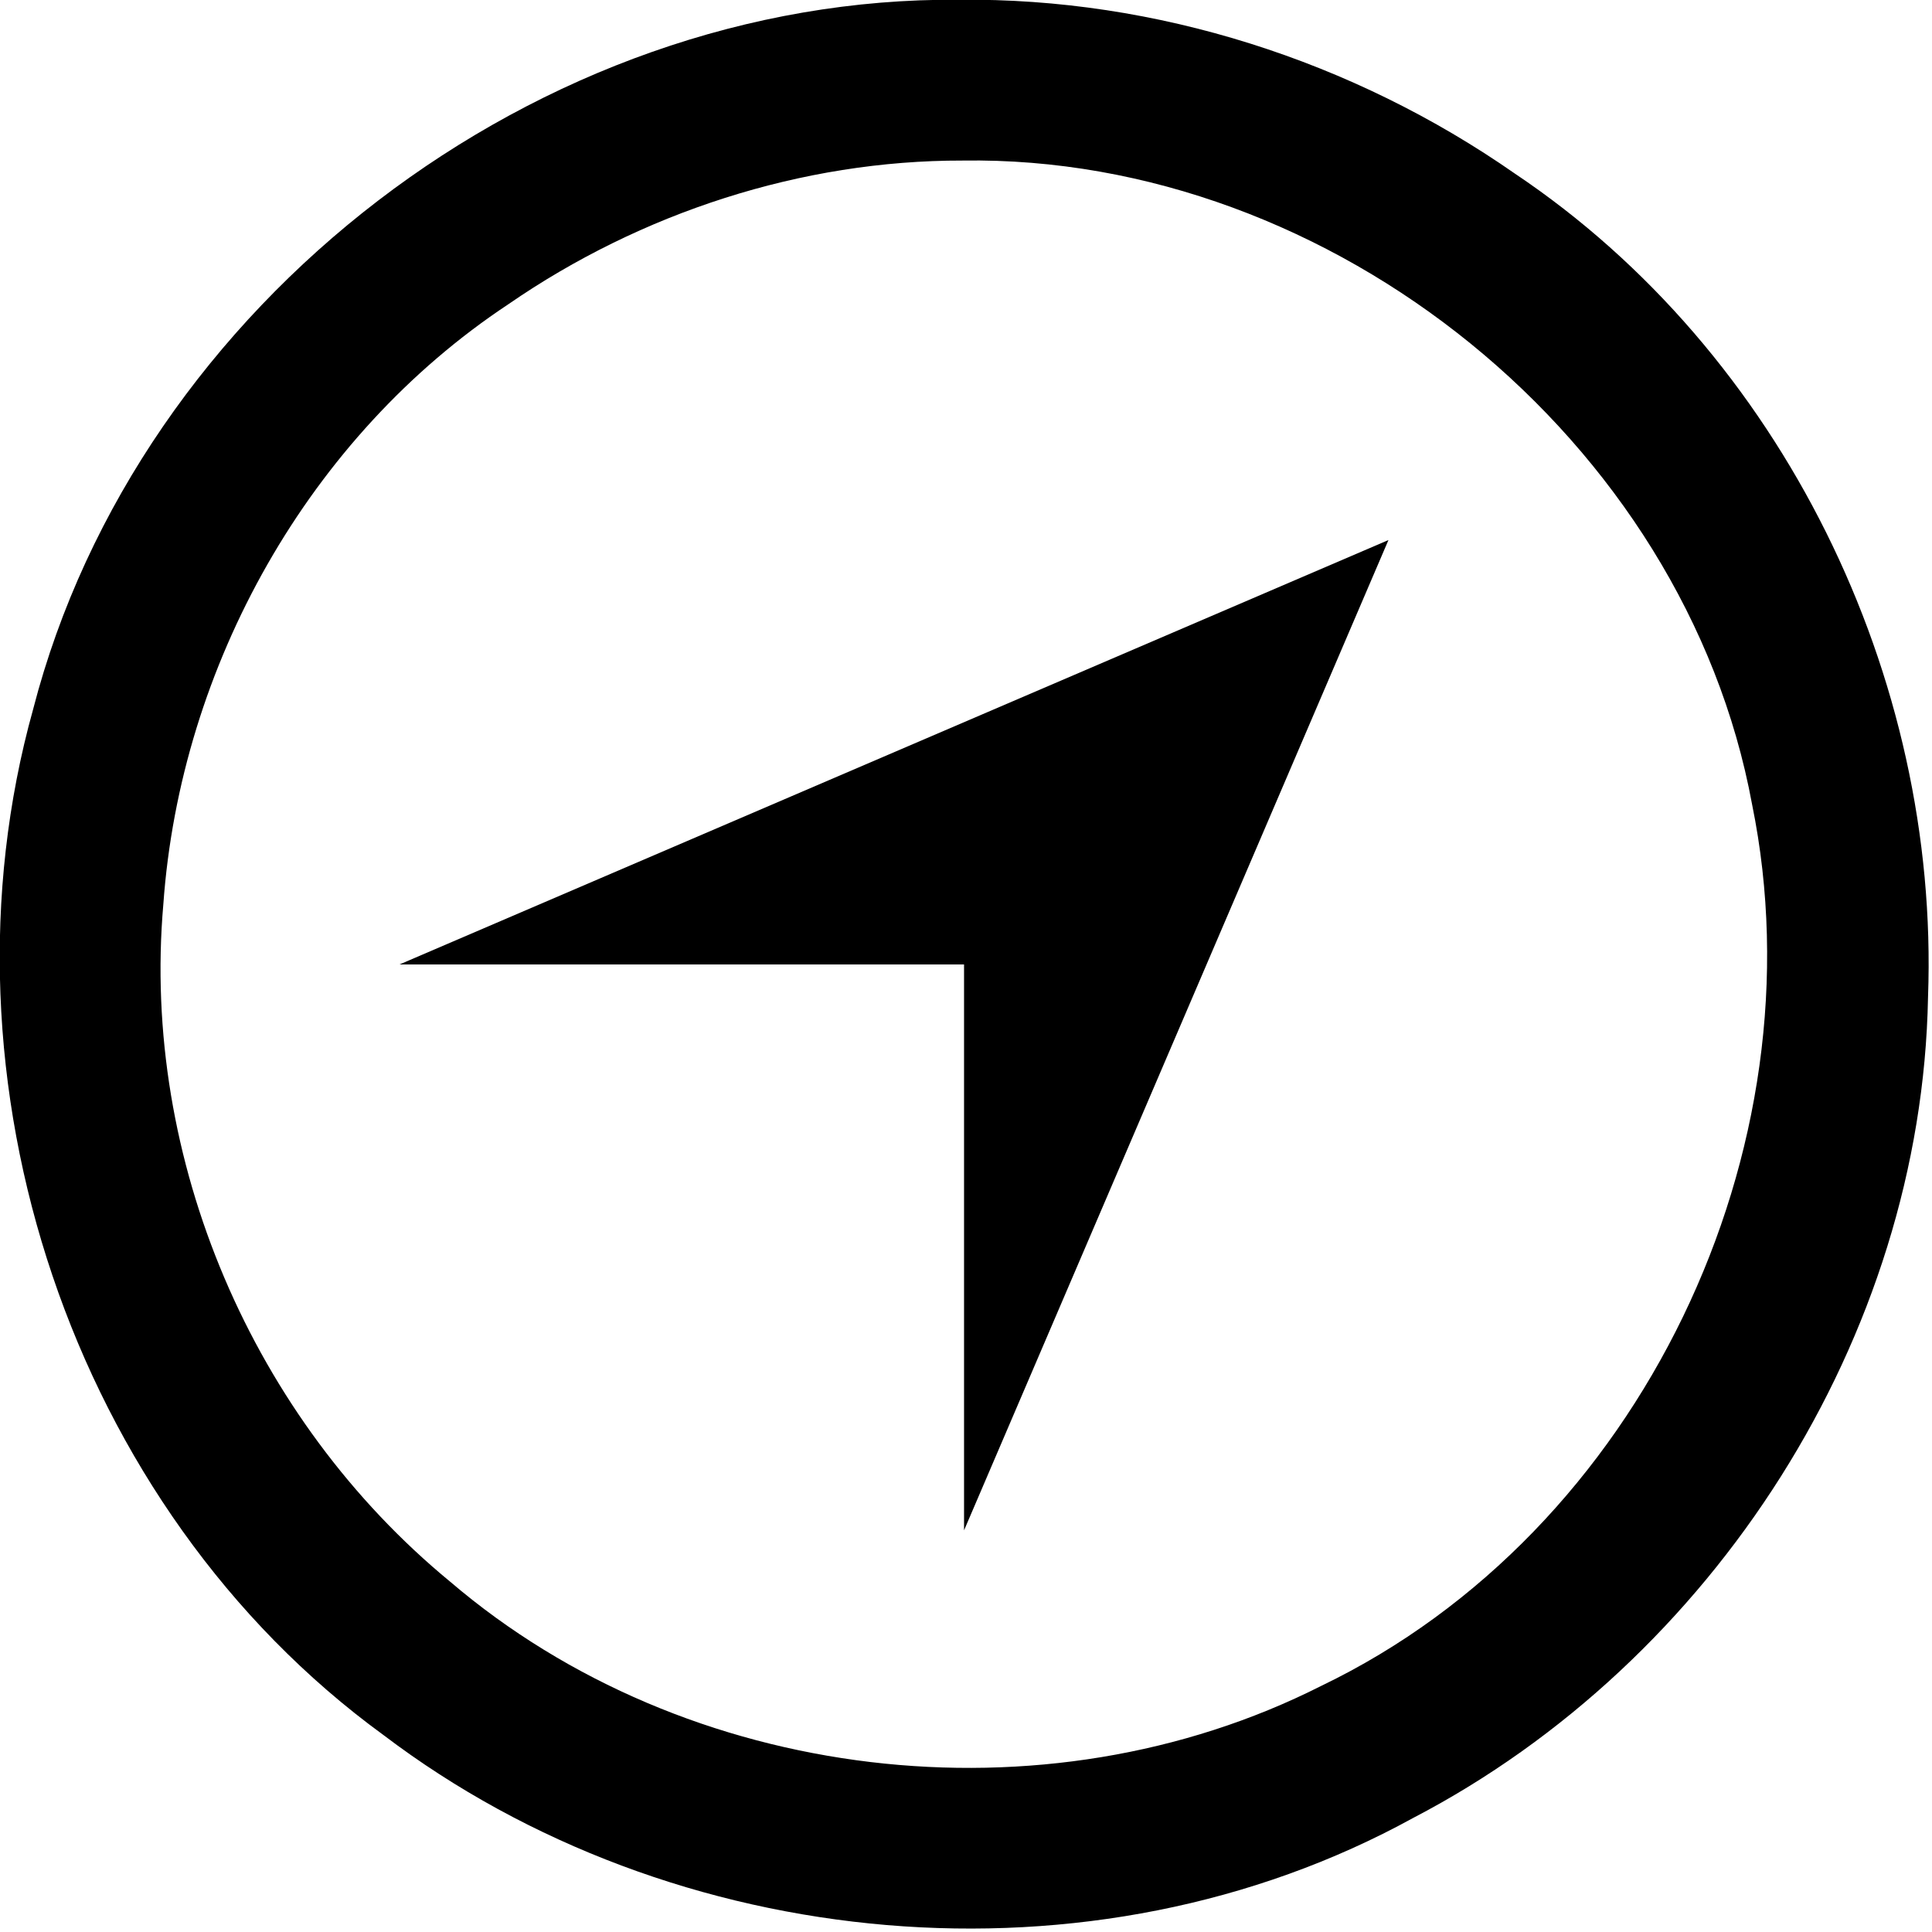
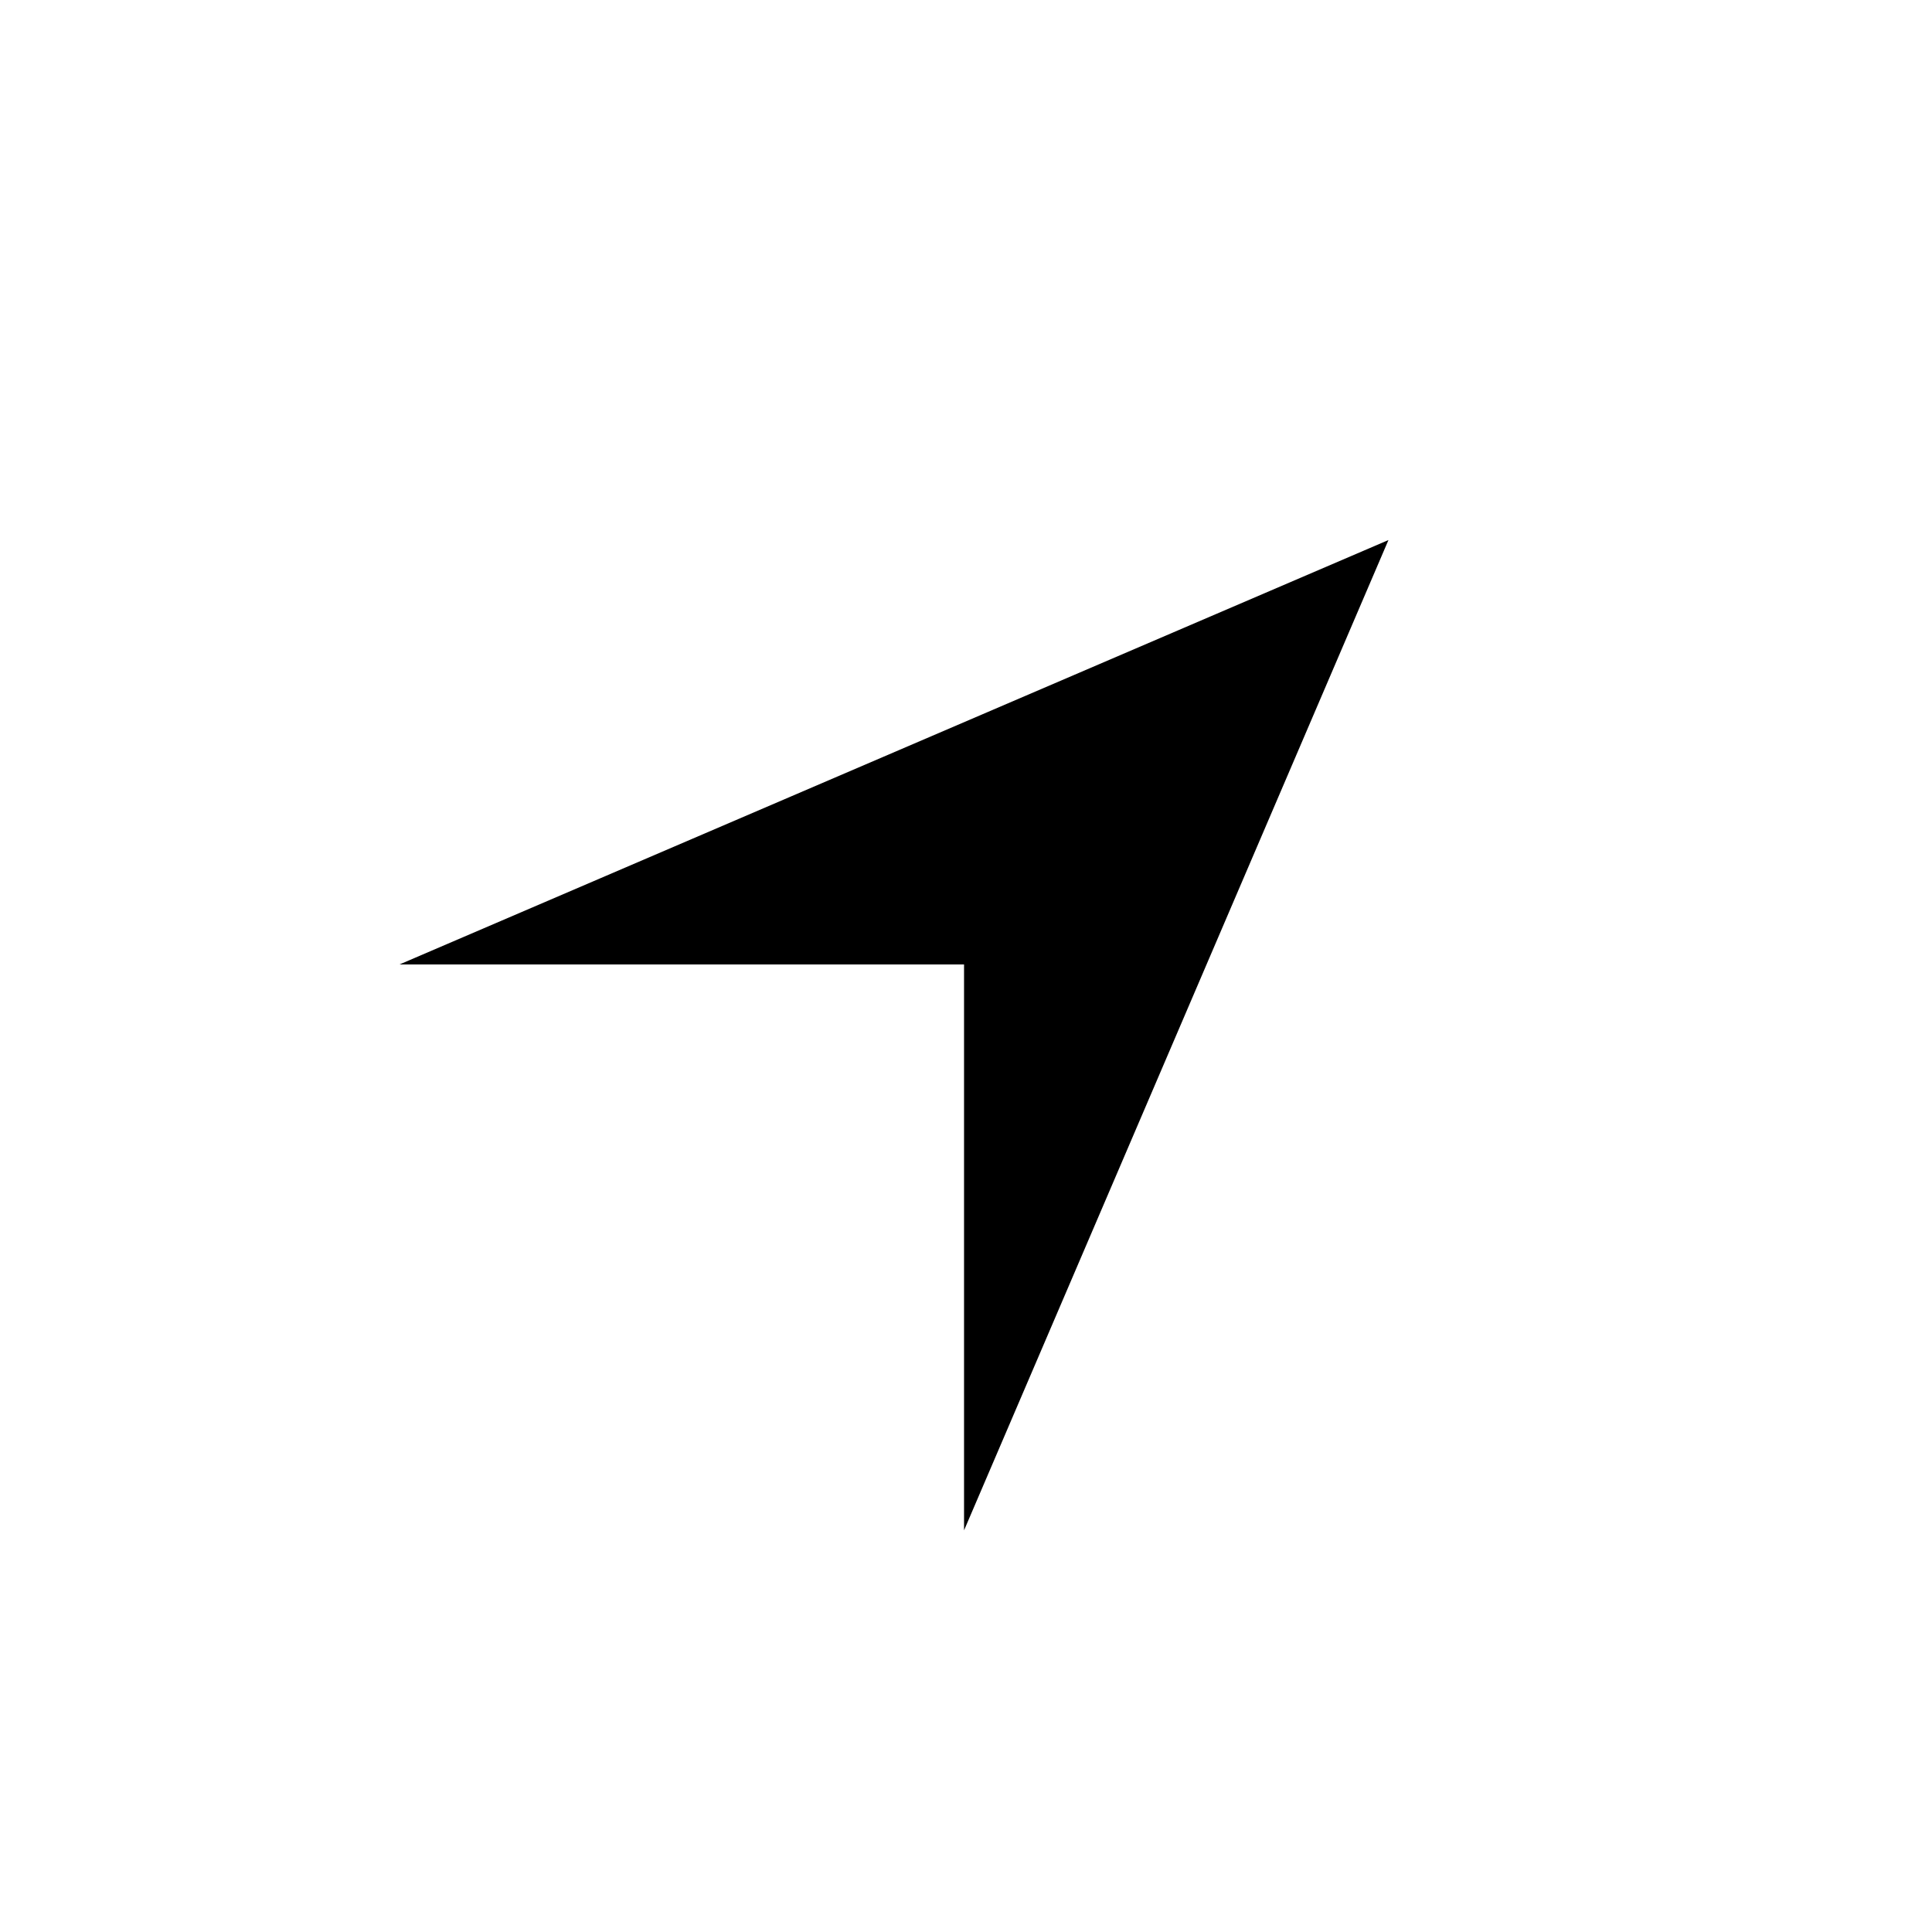
<svg xmlns="http://www.w3.org/2000/svg" xmlns:ns1="http://sodipodi.sourceforge.net/DTD/sodipodi-0.dtd" xmlns:ns2="http://www.inkscape.org/namespaces/inkscape" height="41.952" id="Layer_1" version="1.1" viewBox="0 0 41.953 41.952" width="41.953" xml:space="preserve" ns1:docname="go.svg" ns2:version="0.92.2 5c3e80d, 2017-08-06">
  <defs id="defs11" />
  <ns1:namedview pagecolor="#ffffff" bordercolor="#666666" borderopacity="1" objecttolerance="10" gridtolerance="10" guidetolerance="10" ns2:pageopacity="0" ns2:pageshadow="2" ns2:window-width="1440" ns2:window-height="855" id="namedview9" showgrid="false" fit-margin-top="0" fit-margin-left="0" fit-margin-right="0" fit-margin-bottom="0" ns2:zoom="5.6568542" ns2:cx="46.092134" ns2:cy="-13.536102" ns2:window-x="1" ns2:window-y="1" ns2:window-maximized="0" ns2:current-layer="g6" />
  <g id="g6" transform="matrix(0.096,0,0,0.096,-3.642,-3.633)">
    <g id="g852">
-       <path ns2:connector-curvature="0" id="path2" d="M 254.844,37.793 C 159.932,36.977 69.2,106.279 45.436,198.254 22.08,282.002 54.044,378.882 124.662,430.293 190.215,480.056 285.075,488.92 357.586,449.057 425.563,413.654 472.636,340.325 474.049,263.386 476.71,190.947 441.077,117.639 380.602,77.113 344.013,51.599 299.521,37.305 254.844,37.793 Z m 0.801,36.369 c 83.666,-1.308 163.443,63.277 178.609,145.646 15.876,77.858 -25.015,164.546 -97.468,199.382 -62.688,31.702 -143.624,22.06 -197.027,-23.576 C 95.102,358.854 69.841,300.142 74.885,242.37 78.73,188.44 107.846,136.513 152.898,106.68 182.932,85.94 219.314,74.094 255.645,74.162 Z" style="stroke-width:24.96;stroke-miterlimit:4;stroke-dasharray:none" />
      <polygon id="polygon4" points="128.3,256 256,256 256,384 352,160 " />
    </g>
  </g>
</svg>